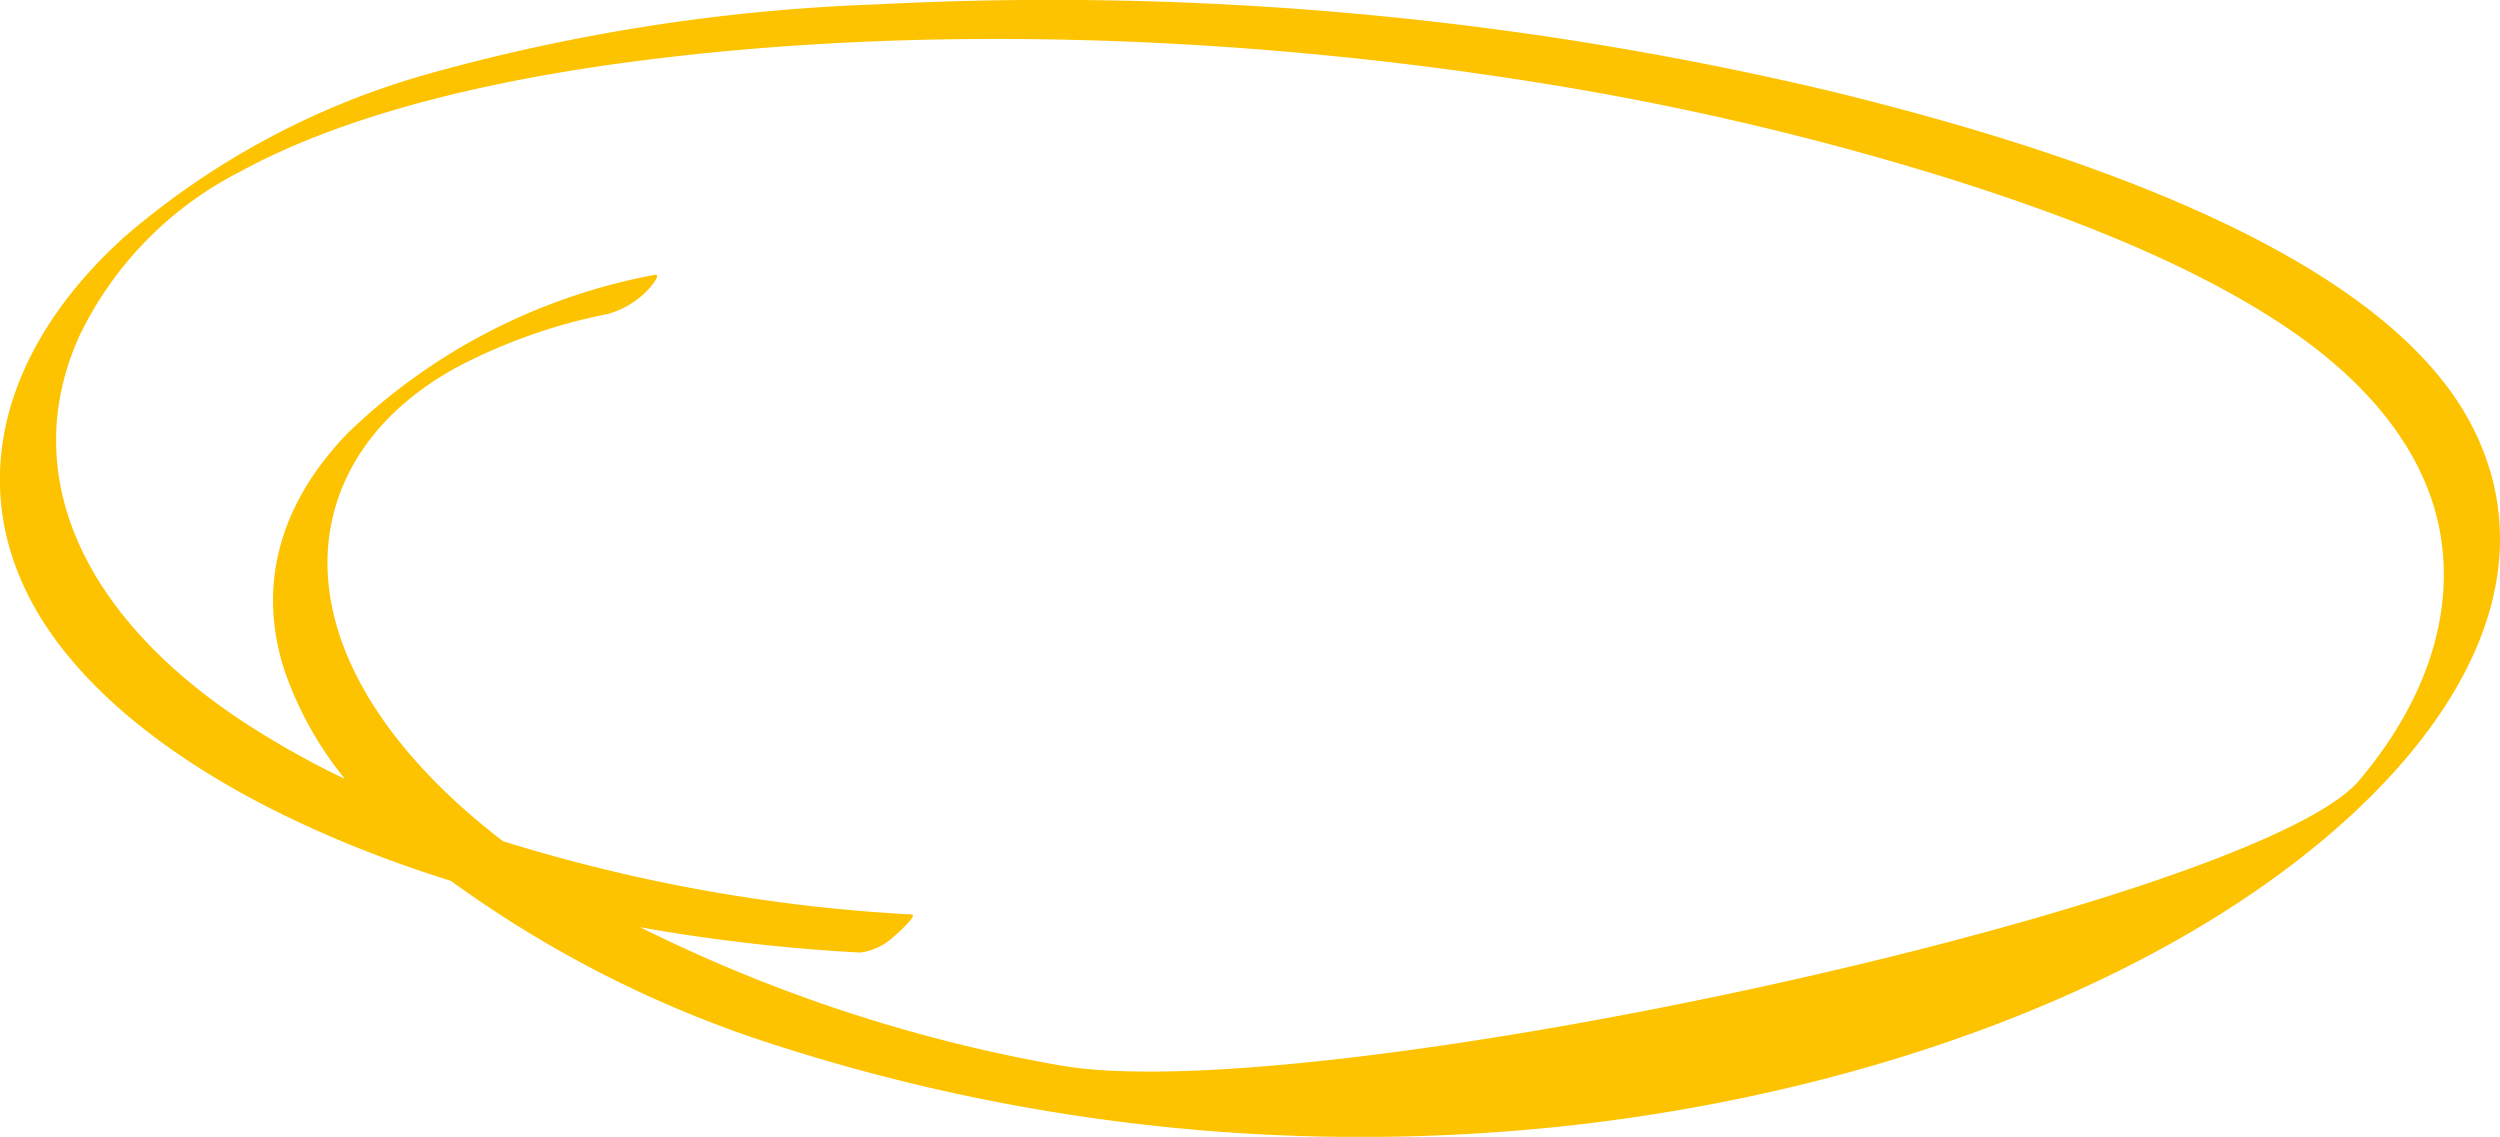
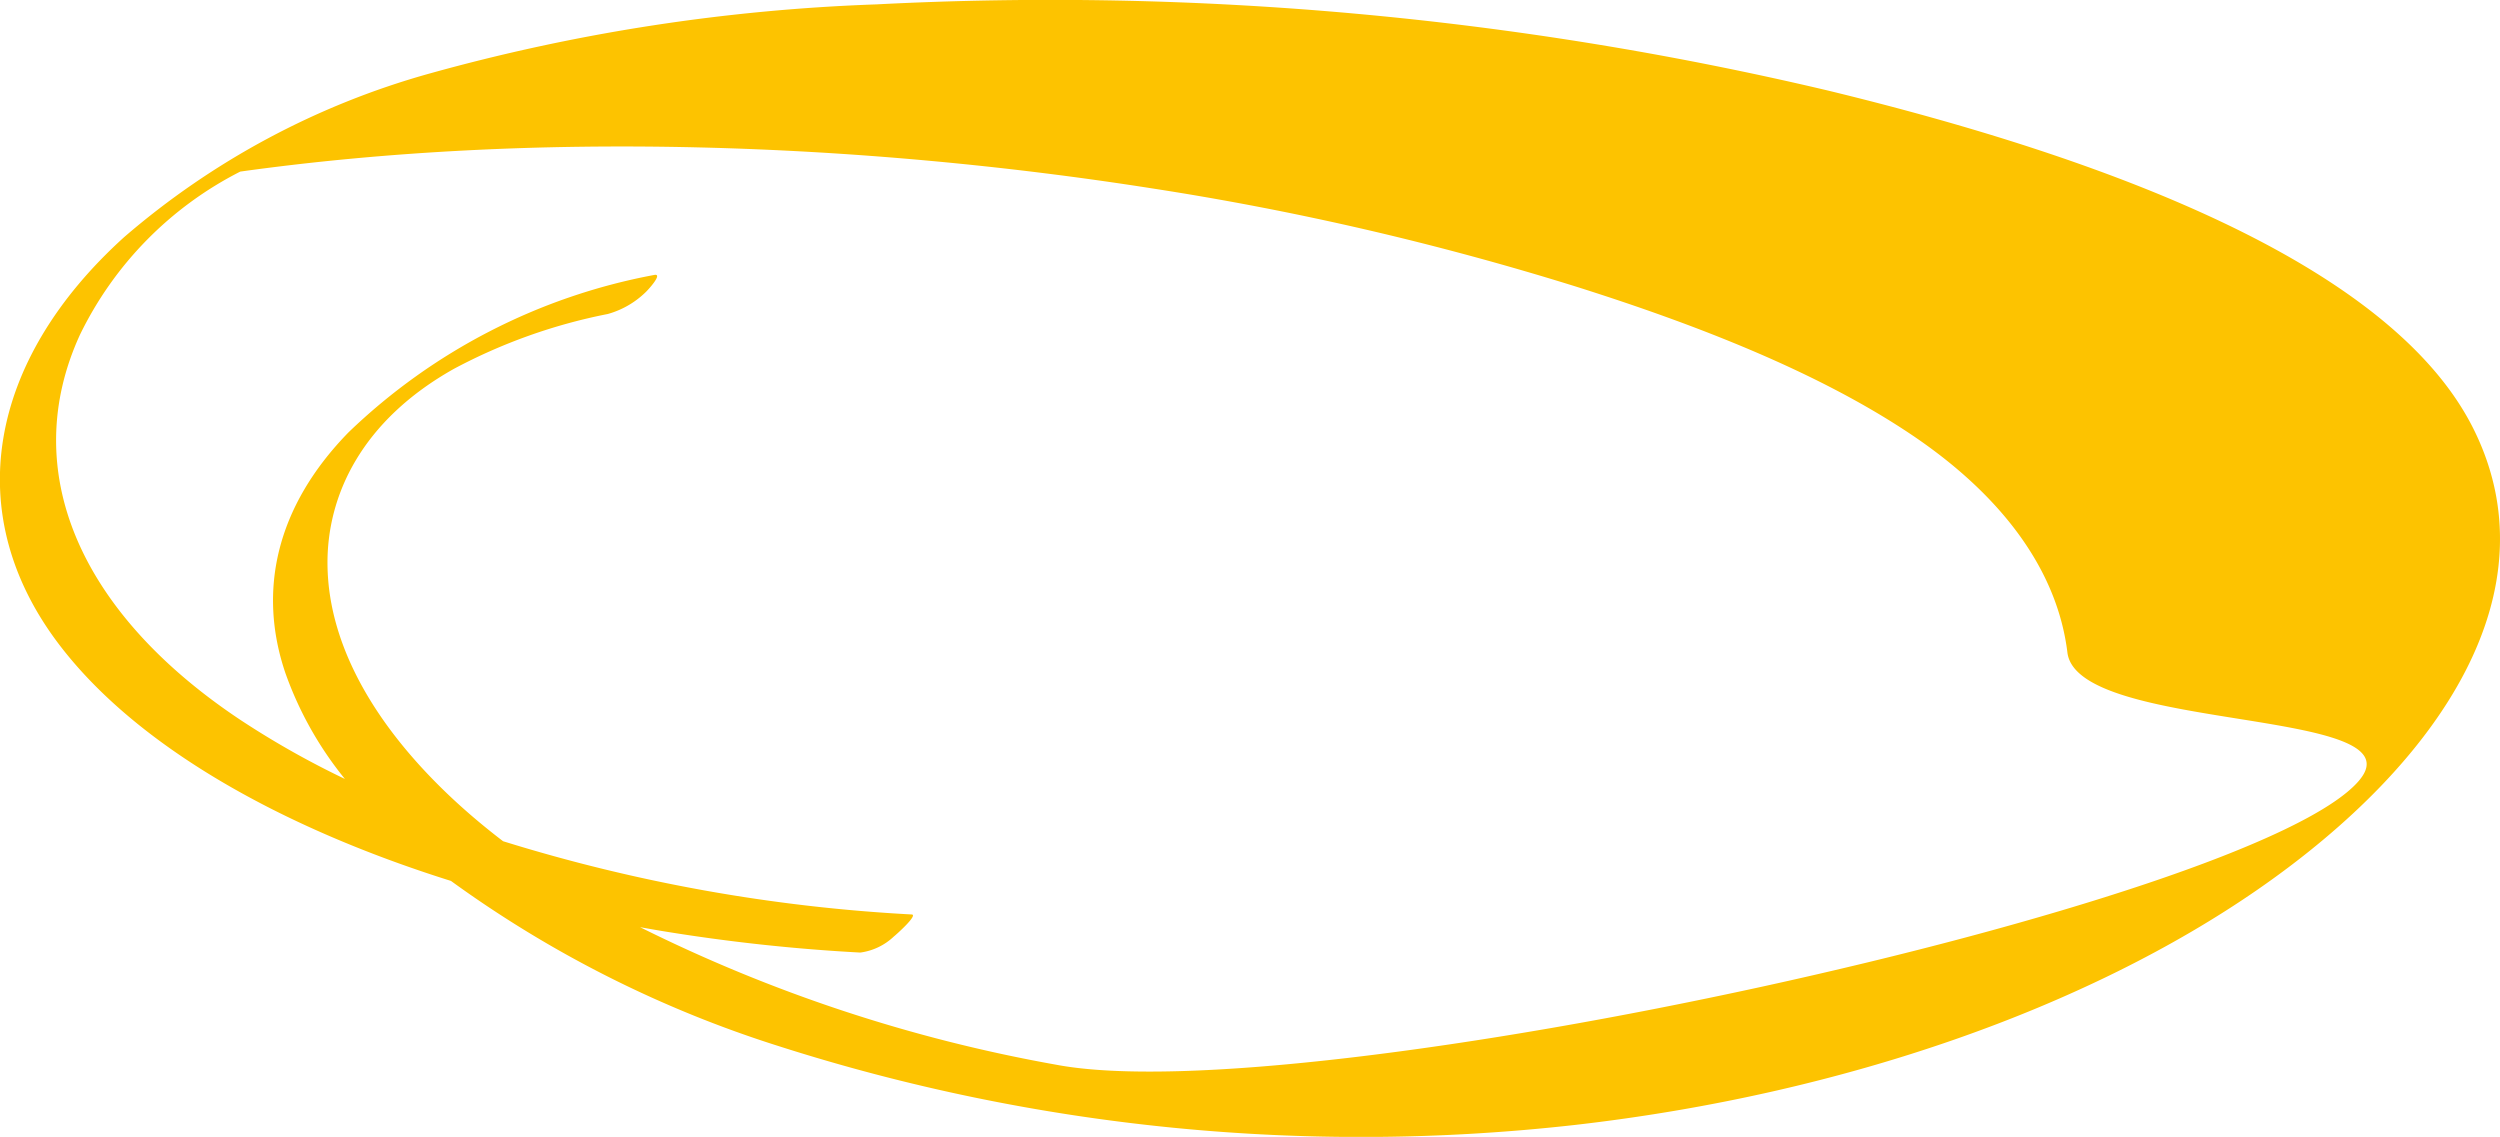
<svg xmlns="http://www.w3.org/2000/svg" width="120.215" height="54.668" viewBox="0 0 120.215 54.668">
  <defs>
    <style>.a{fill:#fdc300;}</style>
  </defs>
-   <path class="a" d="M154.364,244.2c-3.983-7.96-17.786-13.036-31.033-16.251a162.427,162.427,0,0,0-45.76-4.143,92.038,92.038,0,0,0-21.508,3.332A38.191,38.191,0,0,0,41.4,235c-6.512,5.894-7.971,13.346-3.02,19.722,3.7,4.772,10.51,8.649,18.738,11.233a55.012,55.012,0,0,0,15.77,7.947,91.872,91.872,0,0,0,38.259,3.789c13.043-1.489,24.715-5.687,32.859-11.328C152.9,260.207,158.247,251.959,154.364,244.2Zm-5.486,16.922c-5.014,5.938-50.615,15.94-62.648,13.673a73.943,73.943,0,0,1-20.021-6.617c.337.061.674.121,1.014.178A87.673,87.673,0,0,0,76.8,269.4a2.9,2.9,0,0,0,1.611-.769c.082-.061,1.191-1.044.863-1.063a80.513,80.513,0,0,1-19.65-3.522c-.785-.6-1.528-1.219-2.221-1.853-3.758-3.444-6.174-7.408-6.222-11.424-.041-3.363,1.661-6.962,6.088-9.443a26.582,26.582,0,0,1,7.39-2.632,4.244,4.244,0,0,0,1.813-1.042c.086-.073.885-.935.41-.834a28.82,28.82,0,0,0-14.694,7.571c-3.481,3.571-4.373,7.619-3.031,11.572a17.137,17.137,0,0,0,2.86,5.09,42.117,42.117,0,0,1-4.993-2.818C39.214,253.049,36.3,246.2,39.274,239.7a17.26,17.26,0,0,1,7.713-7.854C51.822,229.2,58.4,227.6,65,226.675c14.212-1.982,29.843-1.39,43.839.807a140.535,140.535,0,0,1,20.317,4.7c6.008,1.892,11.757,4.17,16.147,7.106,4.517,3.02,7.083,6.646,7.556,10.512S151.856,257.593,148.878,261.12Z" transform="translate(-35.433 -223.595)" />
+   <path class="a" d="M154.364,244.2c-3.983-7.96-17.786-13.036-31.033-16.251a162.427,162.427,0,0,0-45.76-4.143,92.038,92.038,0,0,0-21.508,3.332A38.191,38.191,0,0,0,41.4,235c-6.512,5.894-7.971,13.346-3.02,19.722,3.7,4.772,10.51,8.649,18.738,11.233a55.012,55.012,0,0,0,15.77,7.947,91.872,91.872,0,0,0,38.259,3.789c13.043-1.489,24.715-5.687,32.859-11.328C152.9,260.207,158.247,251.959,154.364,244.2Zm-5.486,16.922c-5.014,5.938-50.615,15.94-62.648,13.673a73.943,73.943,0,0,1-20.021-6.617c.337.061.674.121,1.014.178A87.673,87.673,0,0,0,76.8,269.4a2.9,2.9,0,0,0,1.611-.769c.082-.061,1.191-1.044.863-1.063a80.513,80.513,0,0,1-19.65-3.522c-.785-.6-1.528-1.219-2.221-1.853-3.758-3.444-6.174-7.408-6.222-11.424-.041-3.363,1.661-6.962,6.088-9.443a26.582,26.582,0,0,1,7.39-2.632,4.244,4.244,0,0,0,1.813-1.042c.086-.073.885-.935.41-.834a28.82,28.82,0,0,0-14.694,7.571c-3.481,3.571-4.373,7.619-3.031,11.572a17.137,17.137,0,0,0,2.86,5.09,42.117,42.117,0,0,1-4.993-2.818C39.214,253.049,36.3,246.2,39.274,239.7a17.26,17.26,0,0,1,7.713-7.854c14.212-1.982,29.843-1.39,43.839.807a140.535,140.535,0,0,1,20.317,4.7c6.008,1.892,11.757,4.17,16.147,7.106,4.517,3.02,7.083,6.646,7.556,10.512S151.856,257.593,148.878,261.12Z" transform="translate(-35.433 -223.595)" />
</svg>